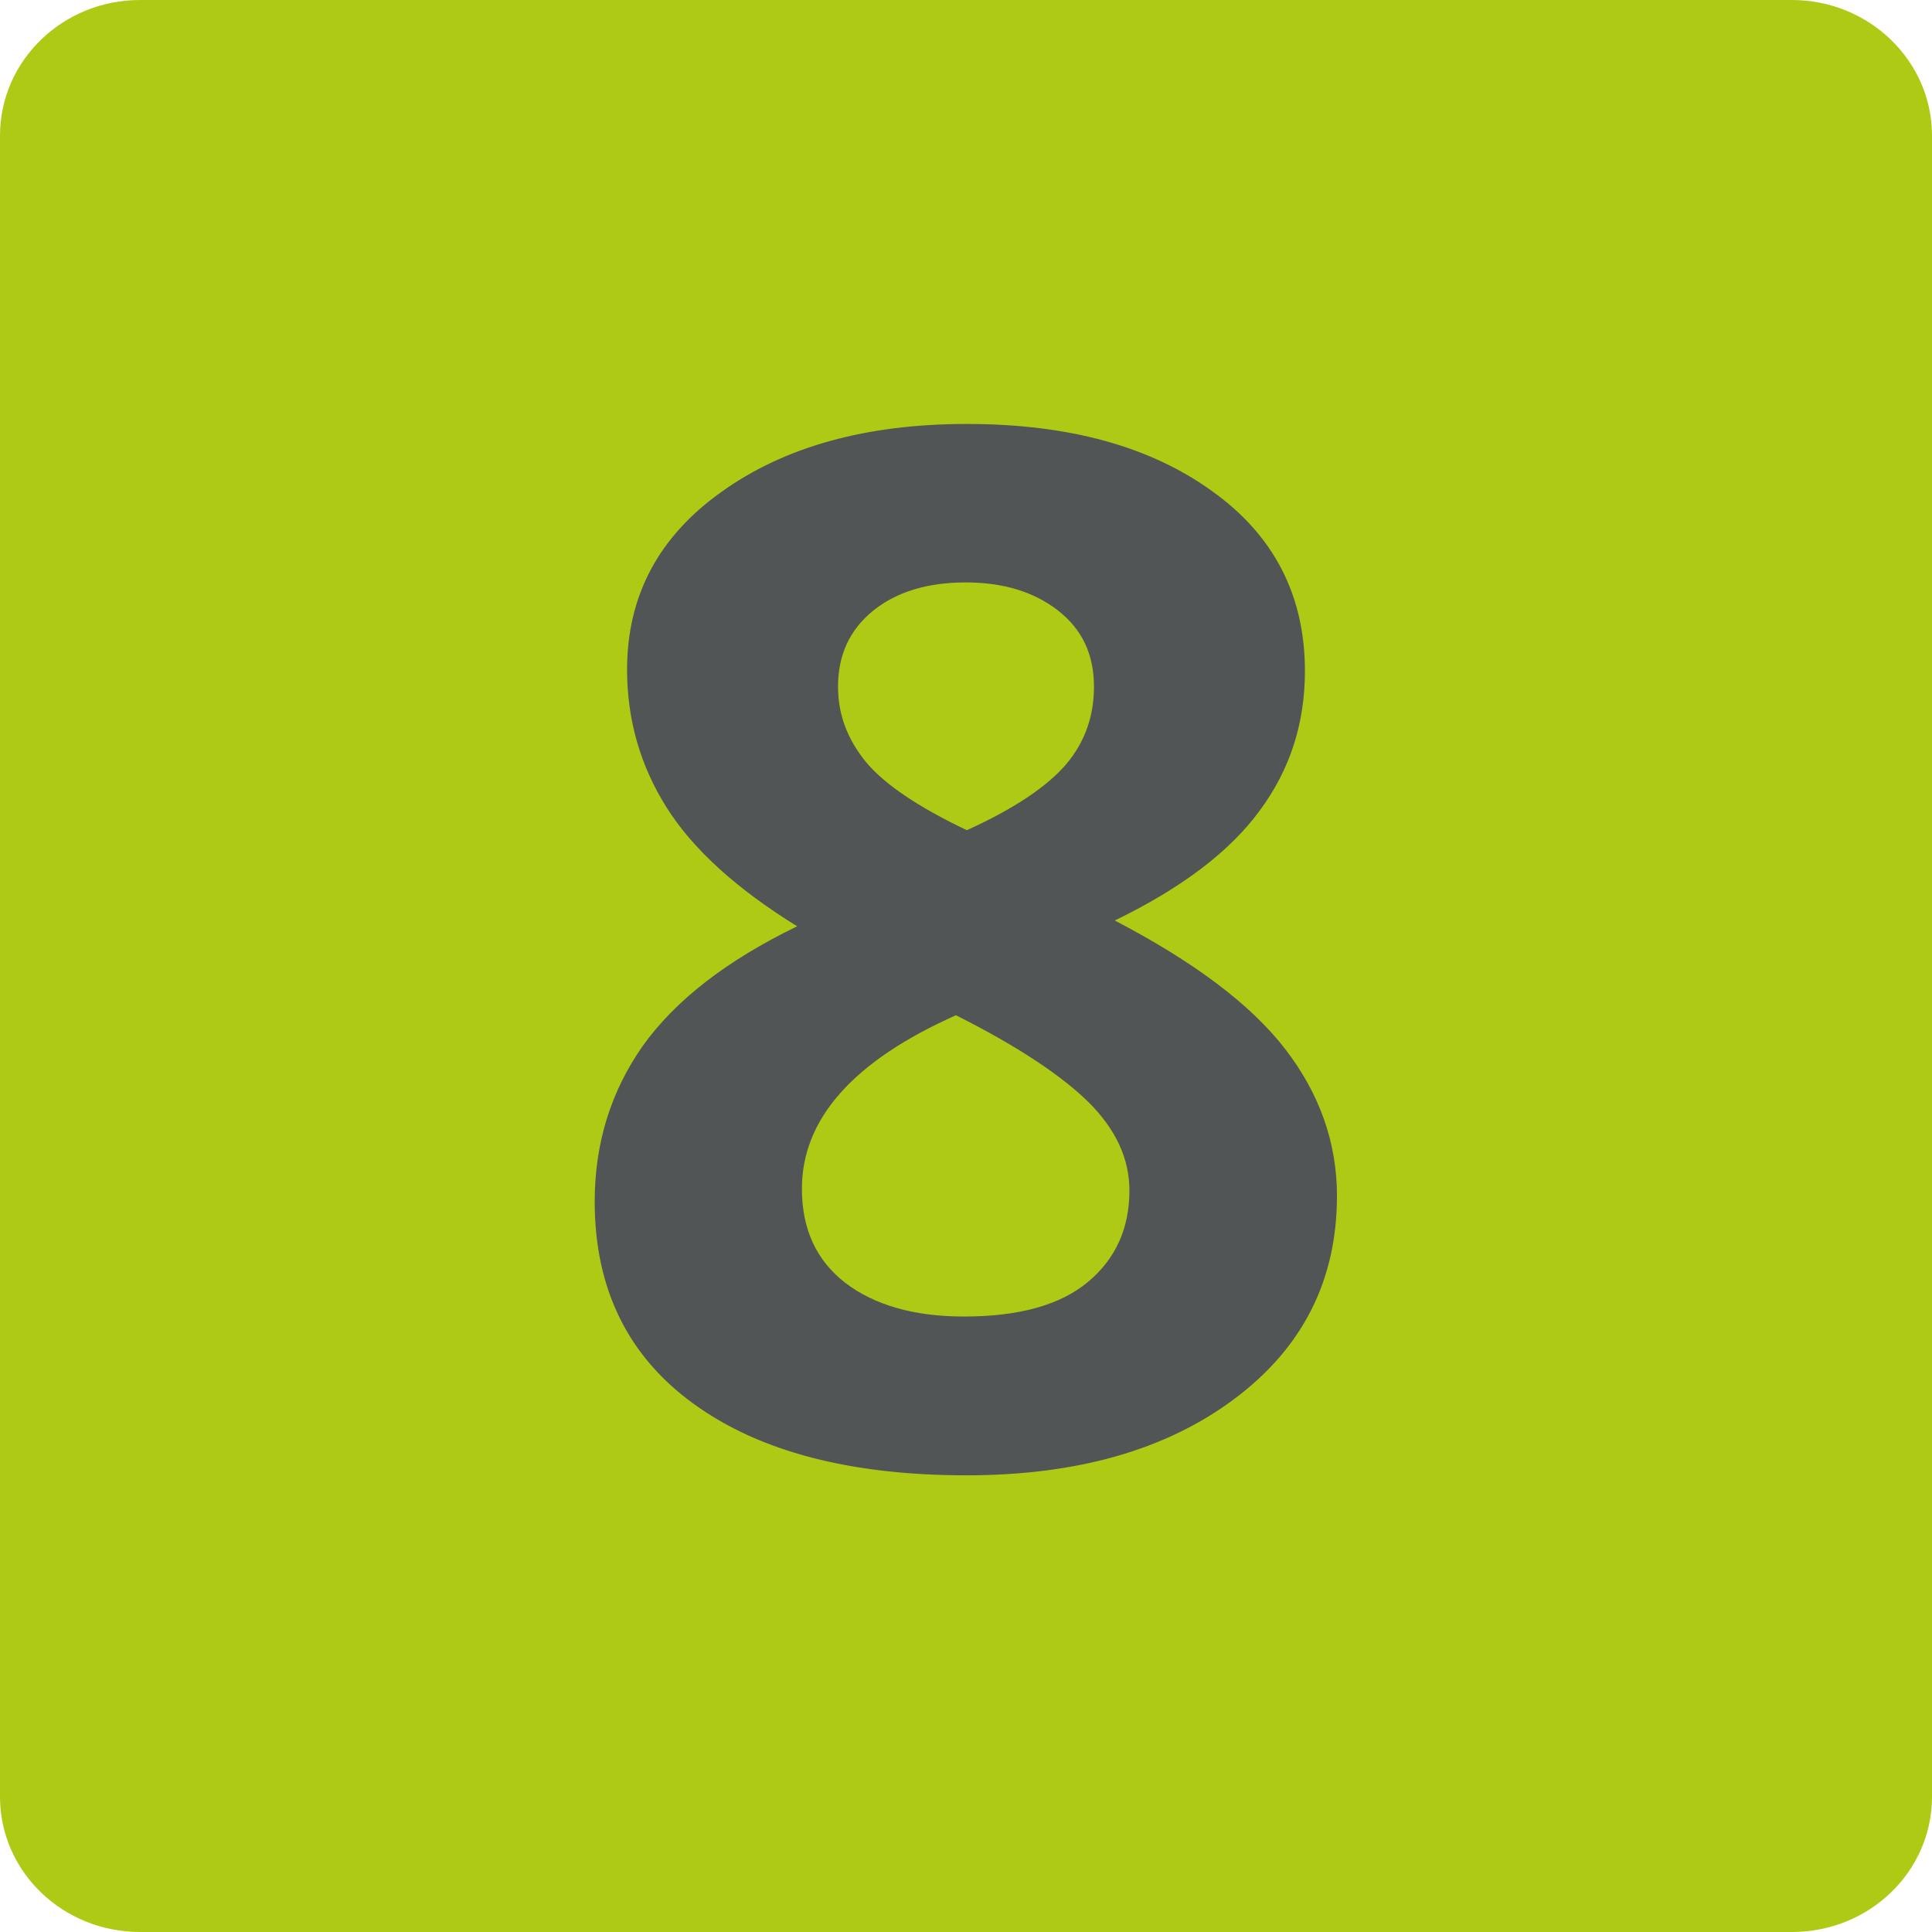
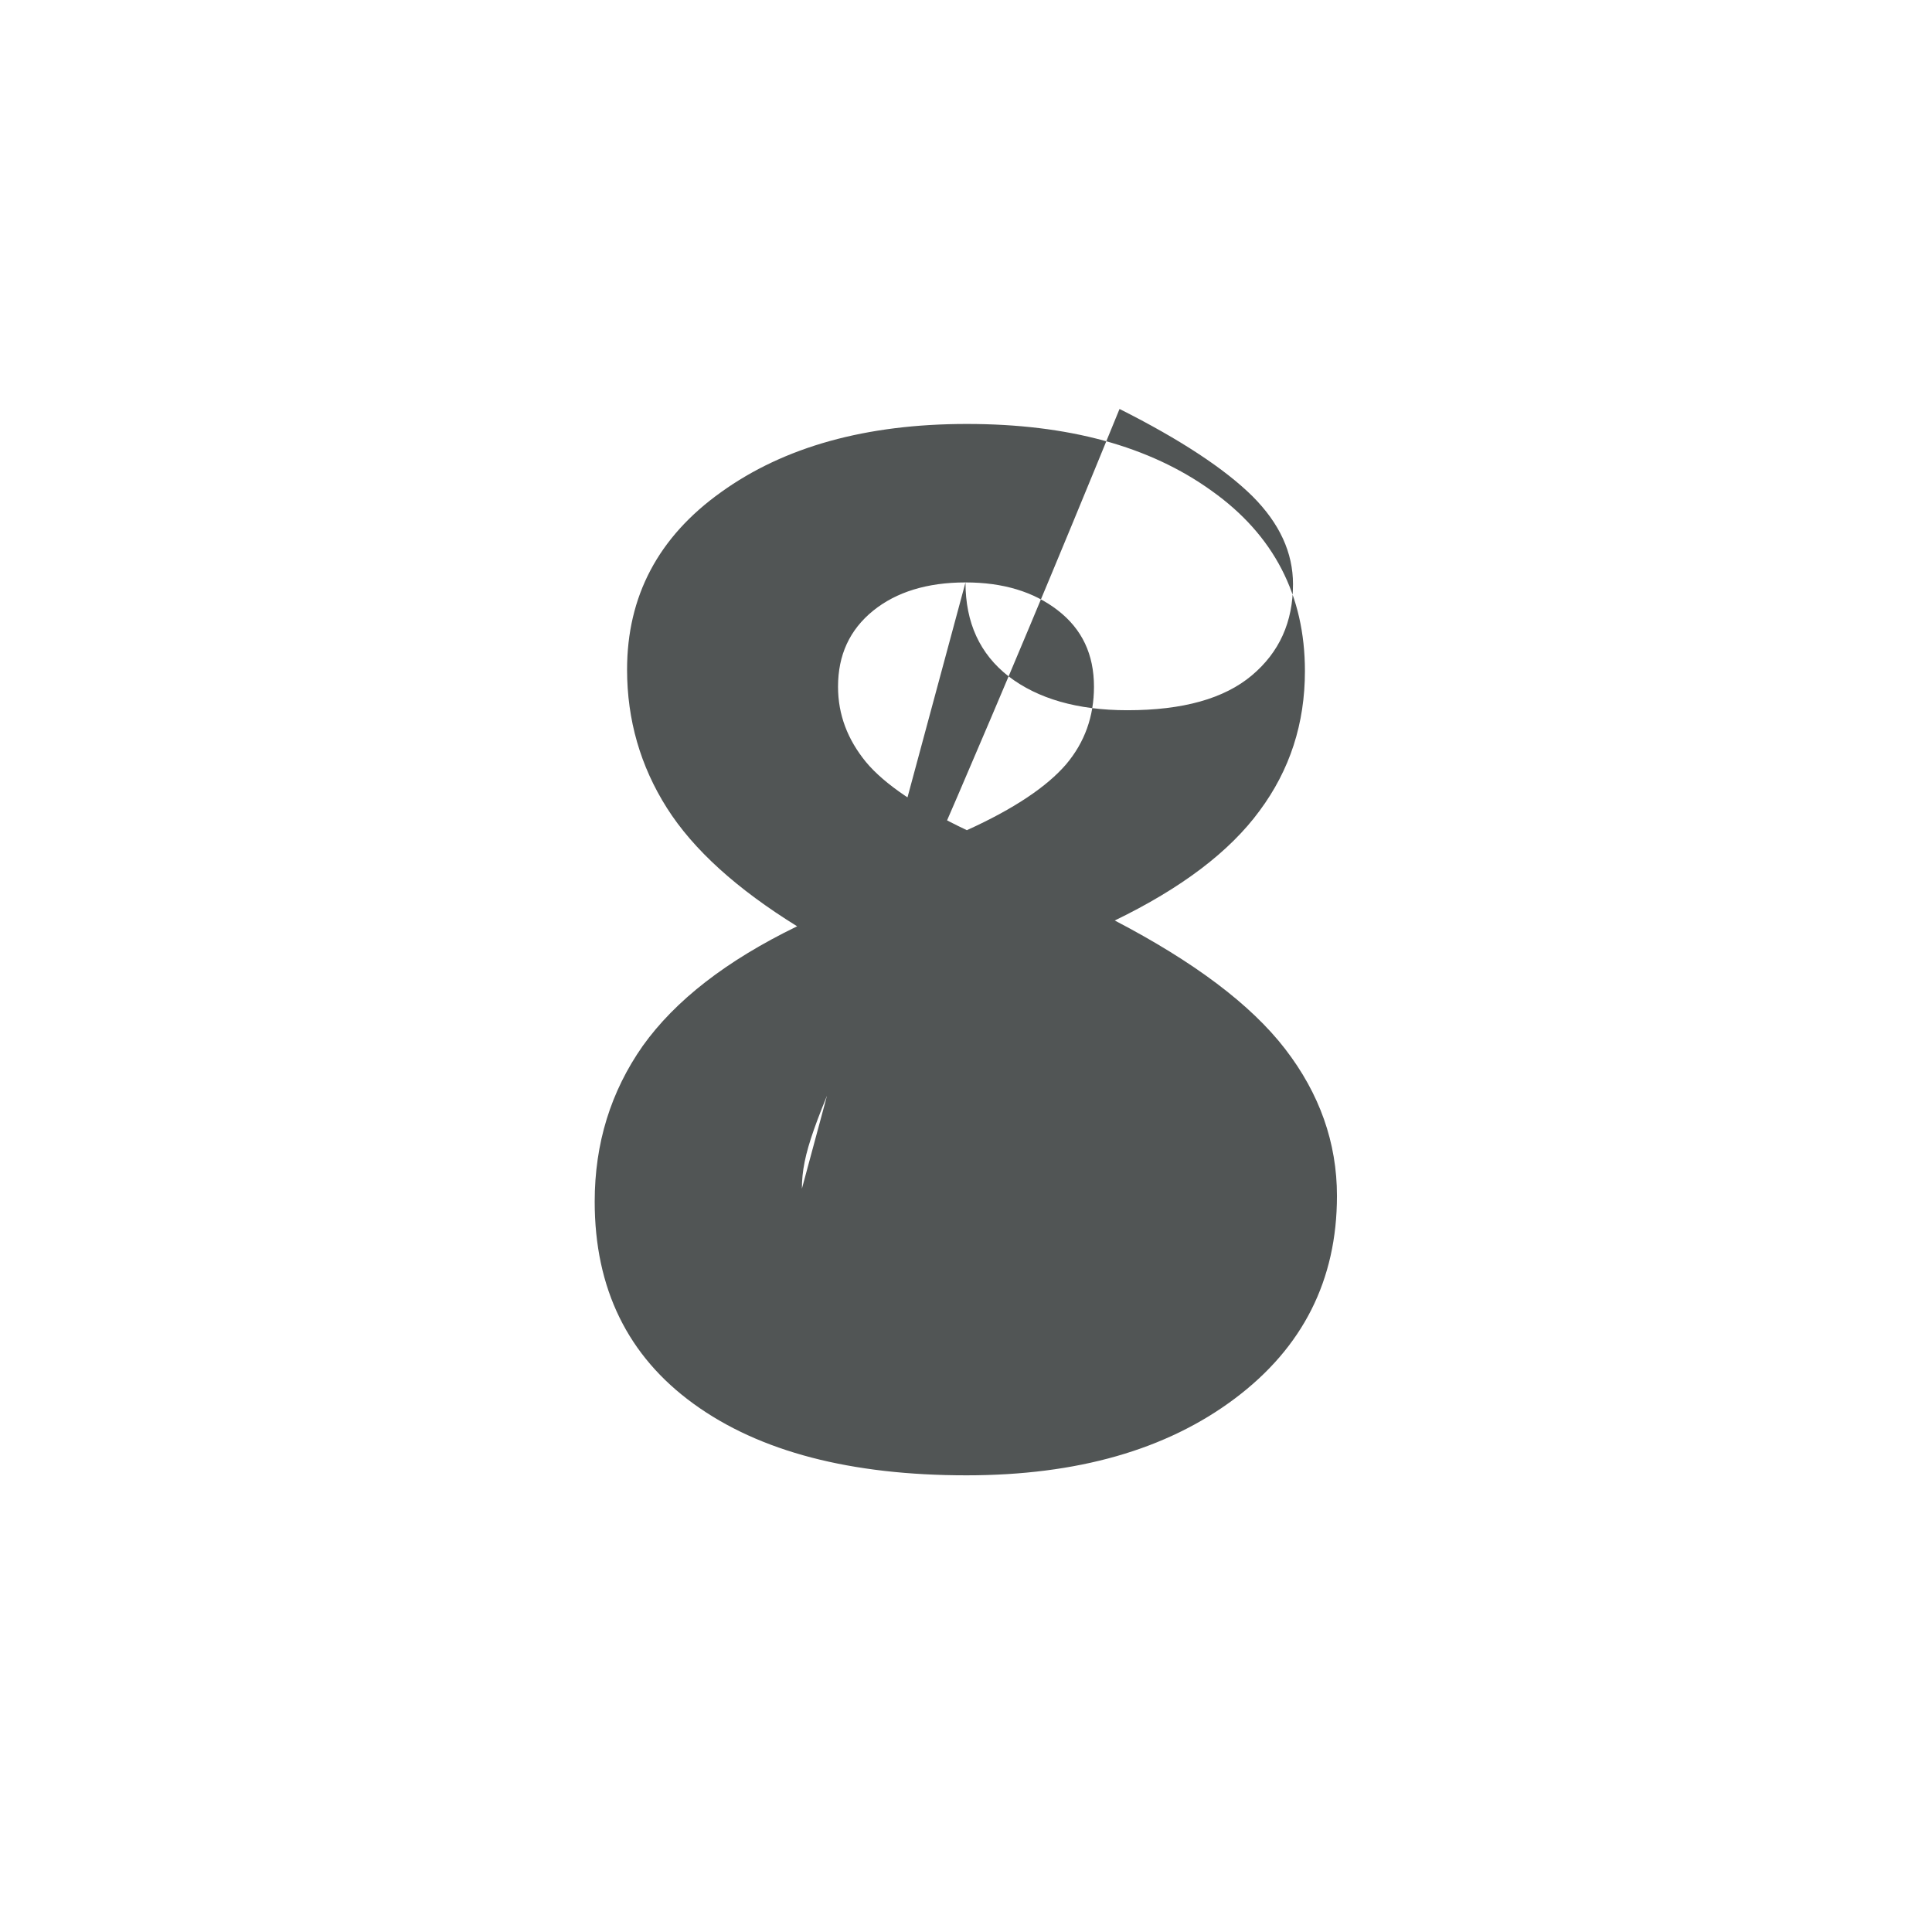
<svg xmlns="http://www.w3.org/2000/svg" version="1.1" id="Calque_1" x="0px" y="0px" viewBox="0 0 566.9 566.9" style="enable-background:new 0 0 566.9 566.9;" xml:space="preserve">
  <style type="text/css">
	.st0{fill:#AFCA15;}
	.st1{fill:#515555;}
</style>
-   <path class="st0" d="M525.8,566.9H41.1C18.4,566.9,0,549.2,0,527.2V39.8C0,17.8,18.4,0,41.1,0h484.7c22.6,0,41.1,17.8,41.1,39.8  v487.4C566.9,549.2,548.5,566.9,525.8,566.9" />
-   <path class="st1" d="M283.3,170.9c-11.2,0-20.3,2.8-27.1,8.3c-6.9,5.6-10.3,13-10.3,22.3c0,8.2,2.8,15.5,8.2,22.1  c5.4,6.5,15.3,13.2,29.6,20c13.9-6.3,23.5-12.8,29.1-19.3c5.5-6.5,8.2-14.1,8.2-22.8c0-9.5-3.5-16.9-10.6-22.4  C303.3,173.6,294.3,170.9,283.3,170.9 M235.3,348.8c0,11.8,4.2,21,12.7,27.6c8.5,6.5,20.1,9.9,34.8,9.9c16.3,0,28.4-3.4,36.5-10.2  c8.1-6.8,12.1-15.7,12.1-26.8c0-9.2-3.9-17.8-11.9-25.8c-8.1-8-21.1-16.6-39-25.6C250.4,311.3,235.3,328.3,235.3,348.8 M283.7,124.4  c29.7,0,53.6,6.5,71.8,19.6c18.3,13,27.4,30.7,27.4,52.9c0,15.4-4.4,29-13.3,41c-8.8,12-22.9,22.7-42.5,32.2  c23.2,12.1,39.9,24.6,50,37.7c10.1,13.1,15.2,27.5,15.2,43.1c0,24.7-10,44.5-30,59.5c-20,15-46.2,22.5-78.7,22.5  c-33.9,0-60.7-6.9-80.1-21c-19.3-14-29-33.8-29-59.3c0-17.1,4.7-32.3,14.1-45.7c9.5-13.3,24.5-25,45.3-35.1  c-17.6-10.9-30.4-22.4-38.2-34.7c-7.8-12.3-11.7-25.9-11.7-40.6c0-21.5,9.1-38.9,27.6-52.1C230.1,131.1,254.1,124.4,283.7,124.4" />
+   <path class="st1" d="M283.3,170.9c-11.2,0-20.3,2.8-27.1,8.3c-6.9,5.6-10.3,13-10.3,22.3c0,8.2,2.8,15.5,8.2,22.1  c5.4,6.5,15.3,13.2,29.6,20c13.9-6.3,23.5-12.8,29.1-19.3c5.5-6.5,8.2-14.1,8.2-22.8c0-9.5-3.5-16.9-10.6-22.4  C303.3,173.6,294.3,170.9,283.3,170.9 c0,11.8,4.2,21,12.7,27.6c8.5,6.5,20.1,9.9,34.8,9.9c16.3,0,28.4-3.4,36.5-10.2  c8.1-6.8,12.1-15.7,12.1-26.8c0-9.2-3.9-17.8-11.9-25.8c-8.1-8-21.1-16.6-39-25.6C250.4,311.3,235.3,328.3,235.3,348.8 M283.7,124.4  c29.7,0,53.6,6.5,71.8,19.6c18.3,13,27.4,30.7,27.4,52.9c0,15.4-4.4,29-13.3,41c-8.8,12-22.9,22.7-42.5,32.2  c23.2,12.1,39.9,24.6,50,37.7c10.1,13.1,15.2,27.5,15.2,43.1c0,24.7-10,44.5-30,59.5c-20,15-46.2,22.5-78.7,22.5  c-33.9,0-60.7-6.9-80.1-21c-19.3-14-29-33.8-29-59.3c0-17.1,4.7-32.3,14.1-45.7c9.5-13.3,24.5-25,45.3-35.1  c-17.6-10.9-30.4-22.4-38.2-34.7c-7.8-12.3-11.7-25.9-11.7-40.6c0-21.5,9.1-38.9,27.6-52.1C230.1,131.1,254.1,124.4,283.7,124.4" />
</svg>